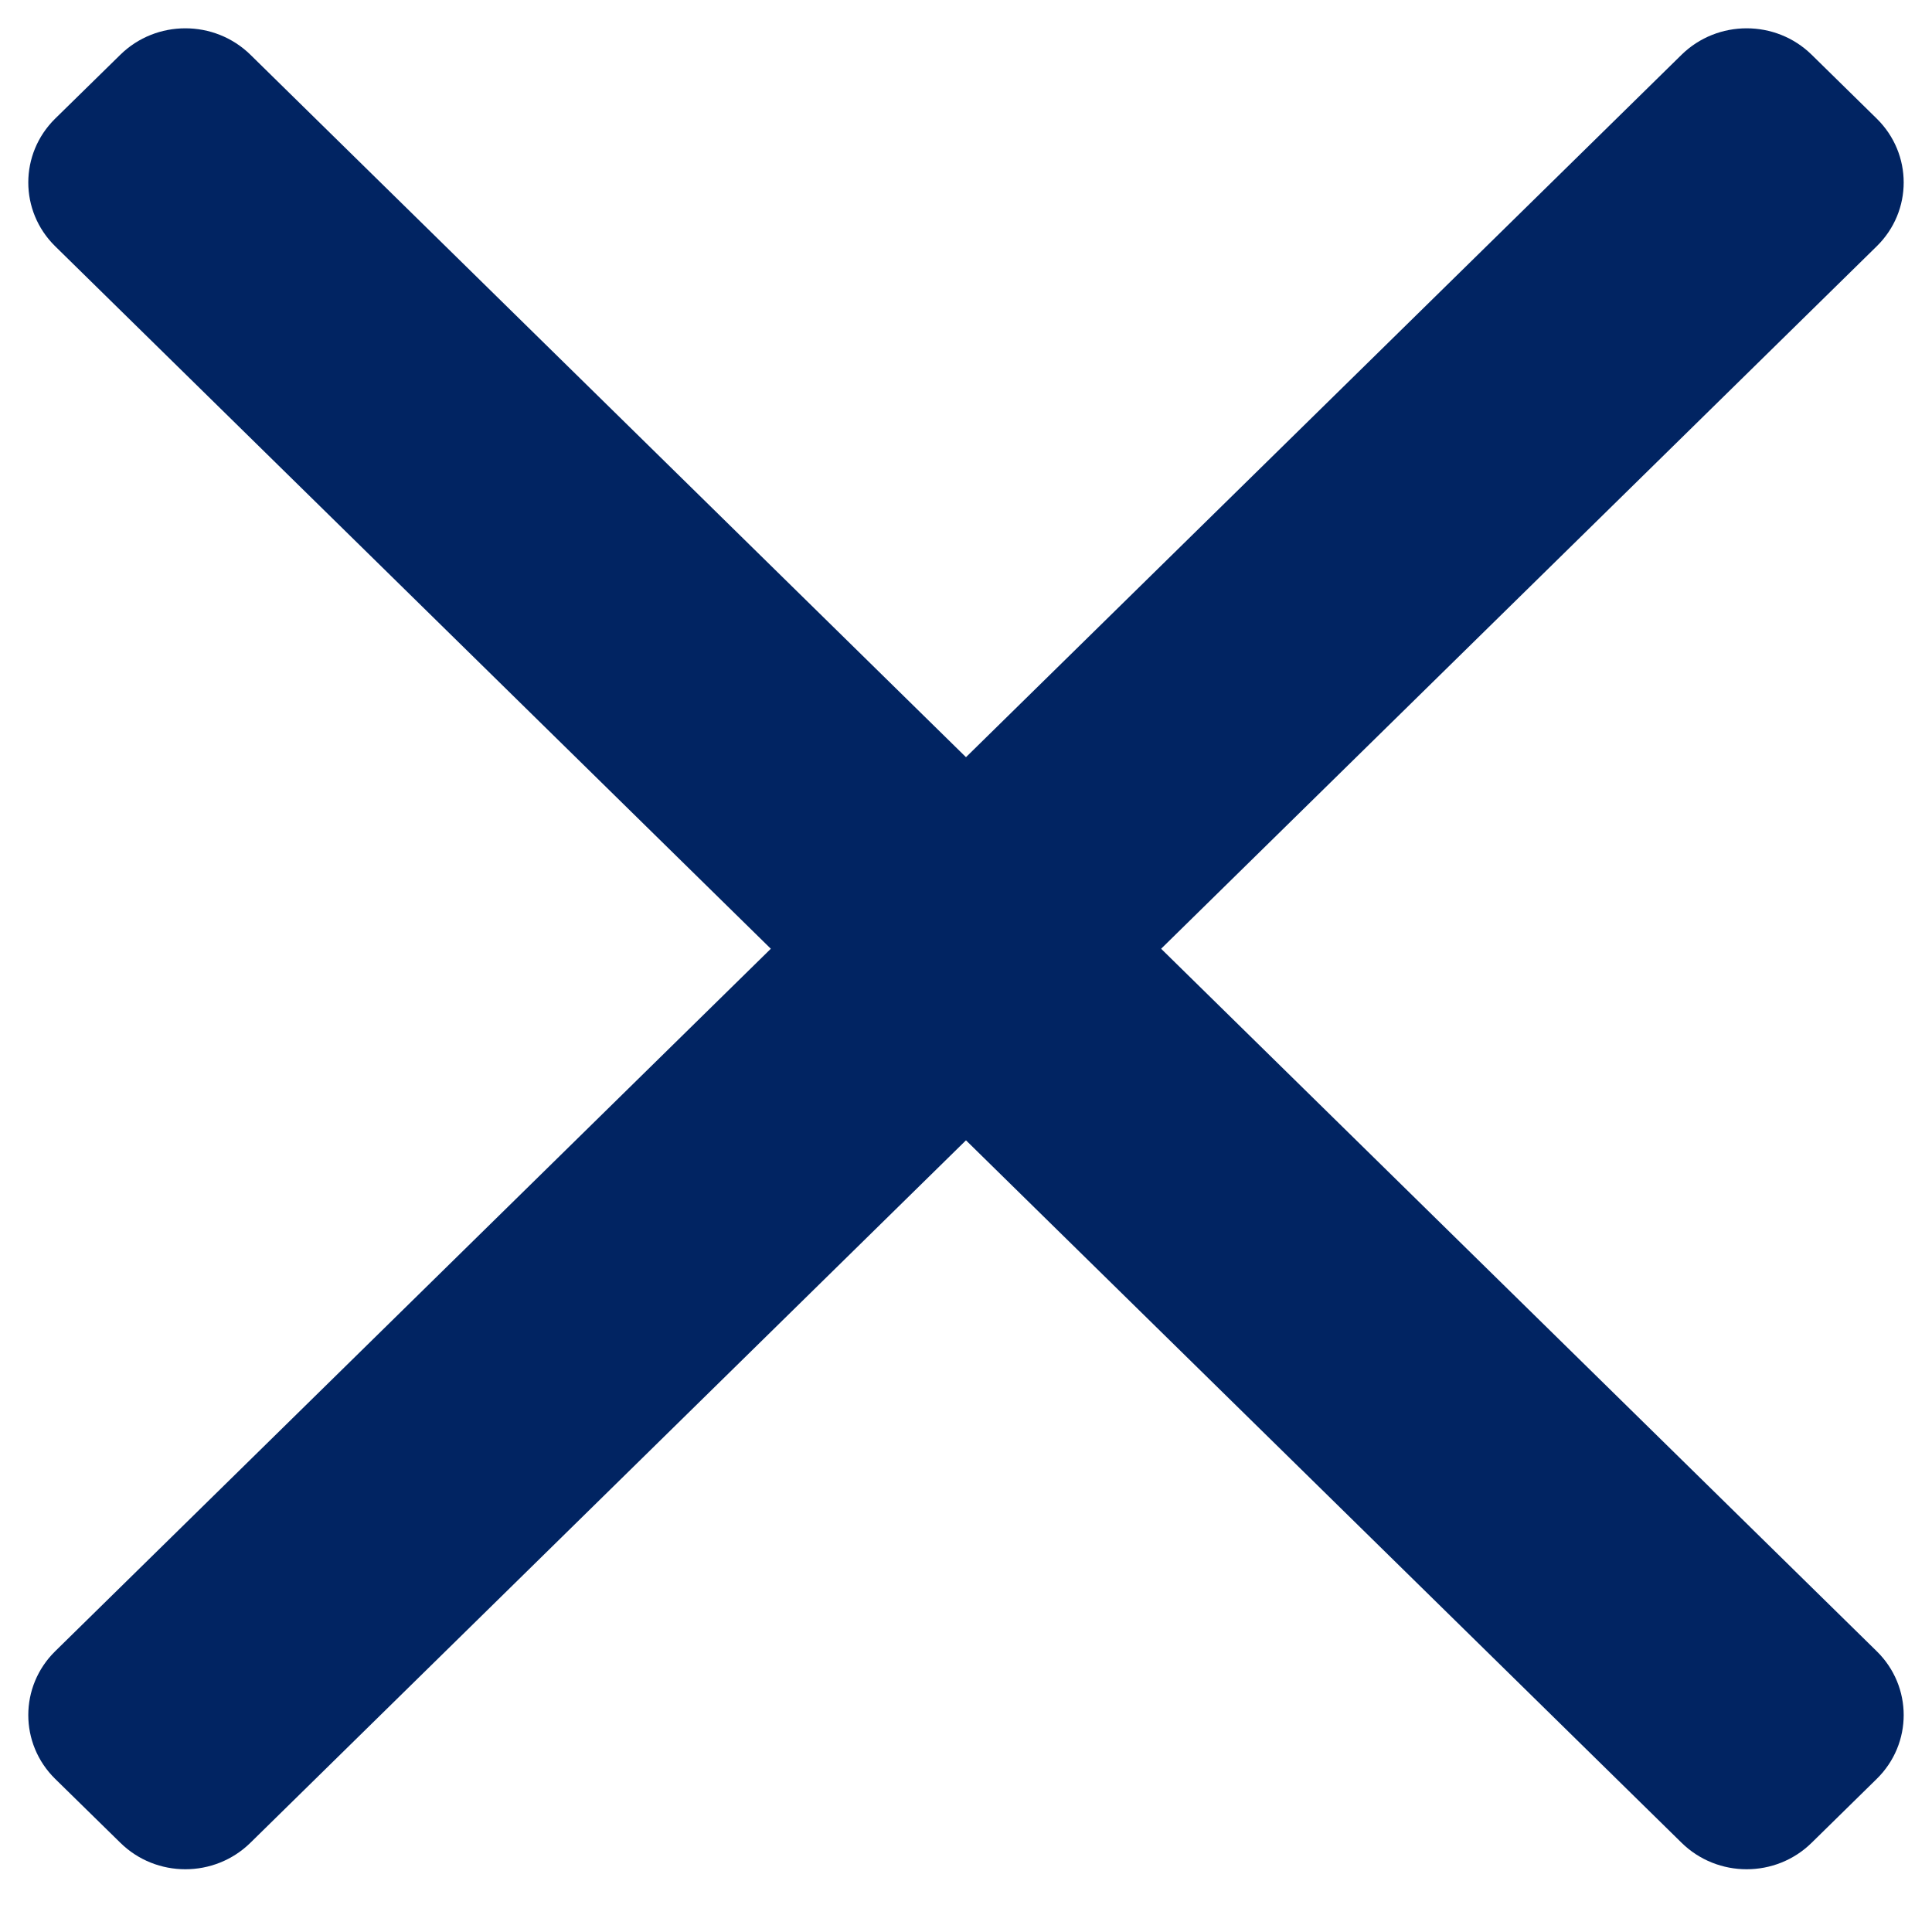
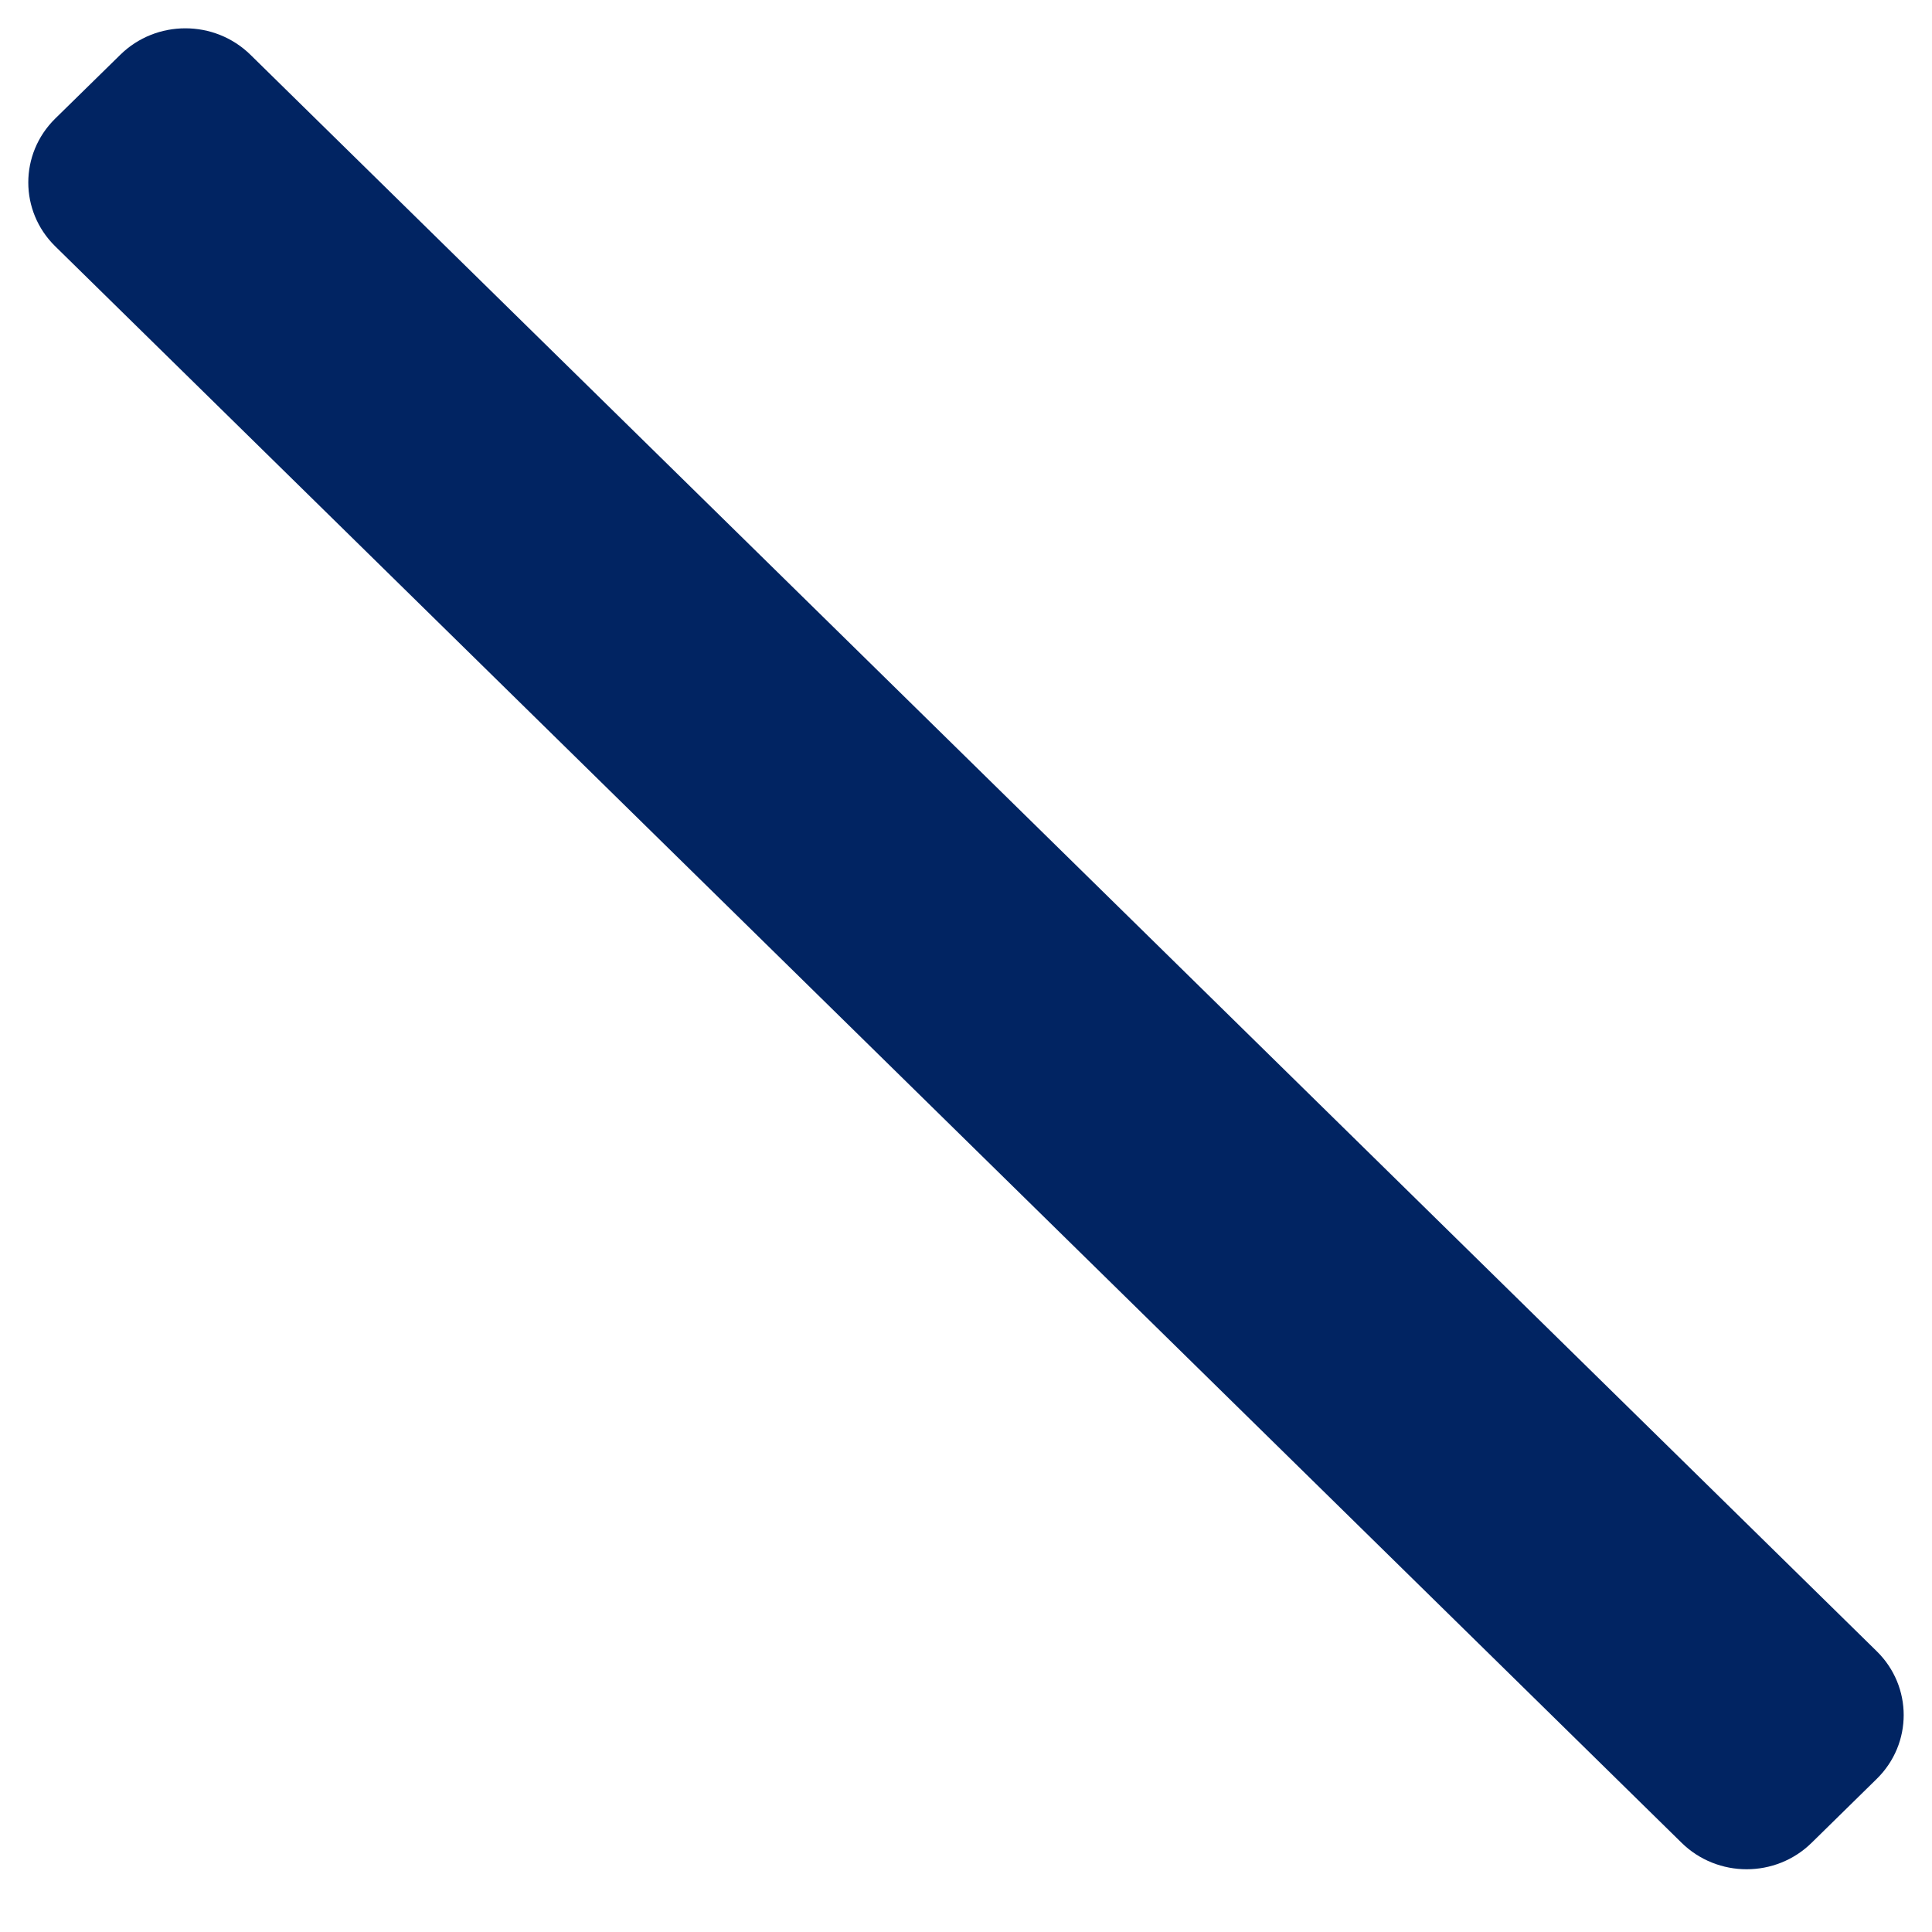
<svg xmlns="http://www.w3.org/2000/svg" width="21px" height="21px" viewBox="0 0 21 21">
  <path fill-rule="evenodd" fill="rgb(1, 36, 98)" d="M2.722,0.595 L20.399,17.948 C20.790,18.331 20.790,18.953 20.399,19.336 L19.692,20.030 C19.302,20.414 18.669,20.414 18.278,20.030 L0.600,2.677 C0.210,2.294 0.210,1.673 0.600,1.289 L1.308,0.595 C1.698,0.212 2.331,0.212 2.722,0.595 Z" />
-   <path fill-rule="evenodd" fill="rgb(1, 36, 98)" d="M20.399,2.677 L2.722,20.030 C2.331,20.414 1.698,20.414 1.308,20.030 L0.600,19.336 C0.210,18.953 0.210,18.331 0.600,17.948 L18.278,0.595 C18.669,0.212 19.302,0.212 19.692,0.595 L20.399,1.289 C20.790,1.673 20.790,2.294 20.399,2.677 Z" />
</svg>